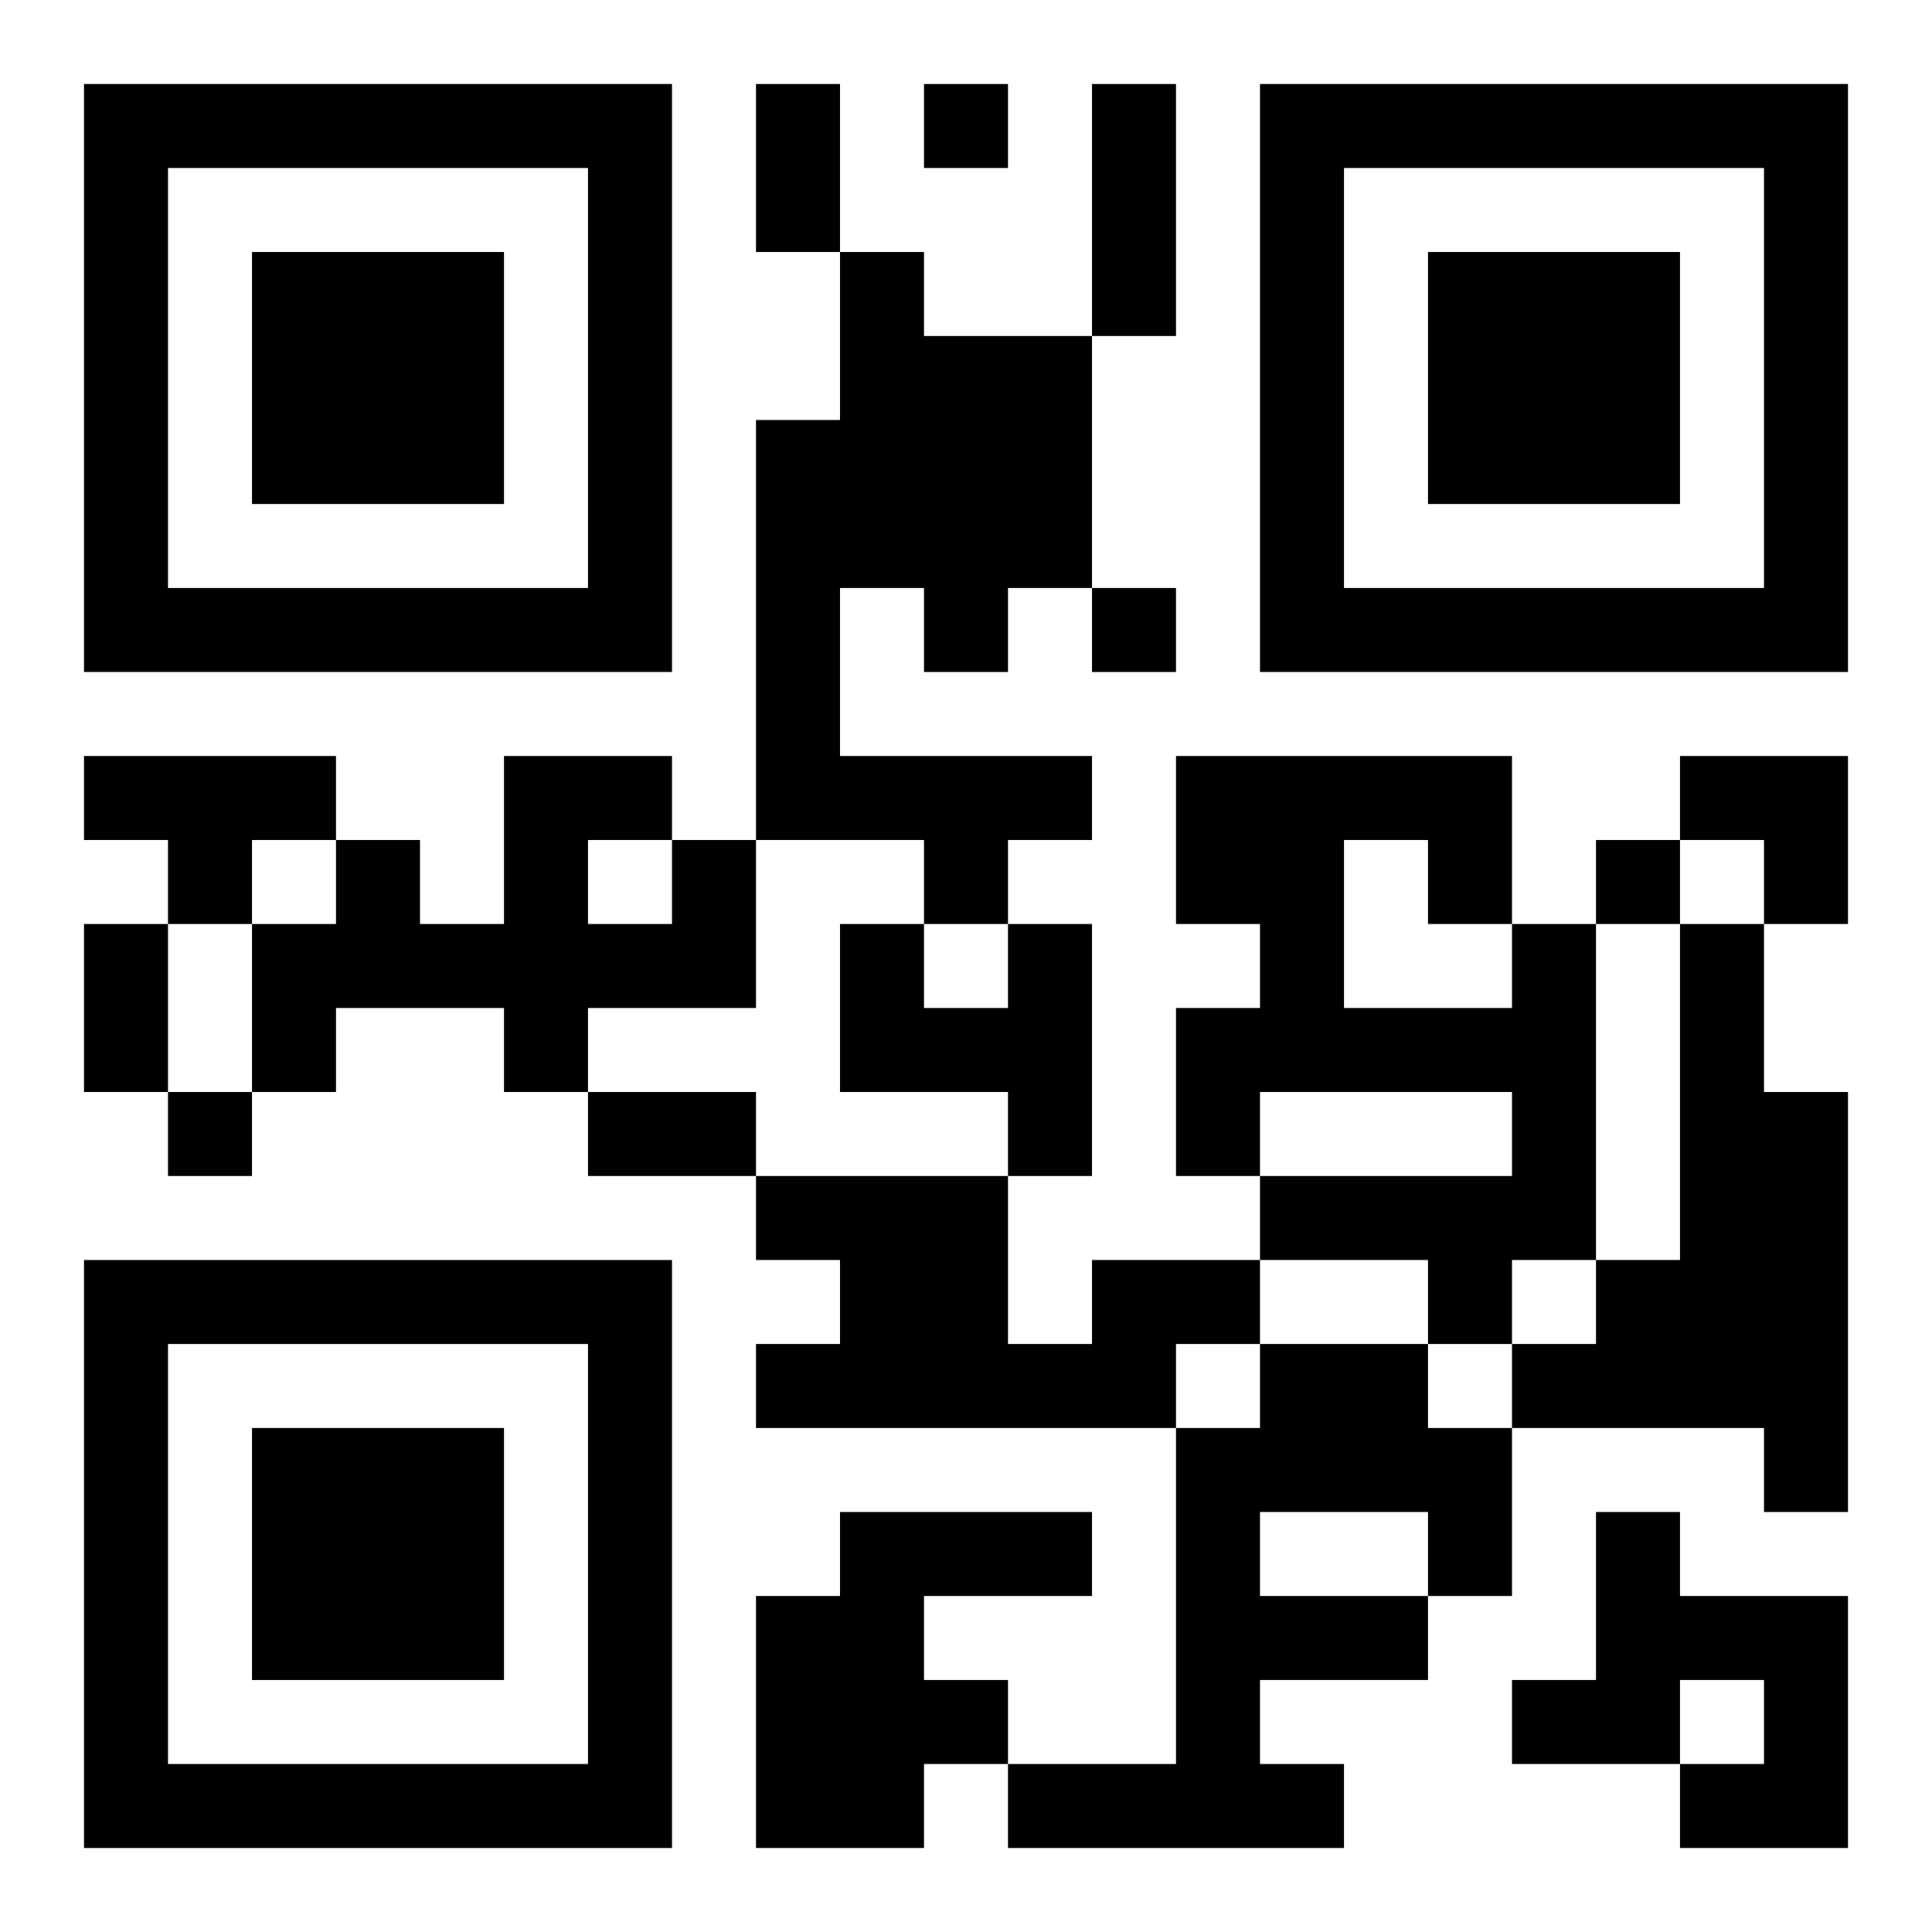
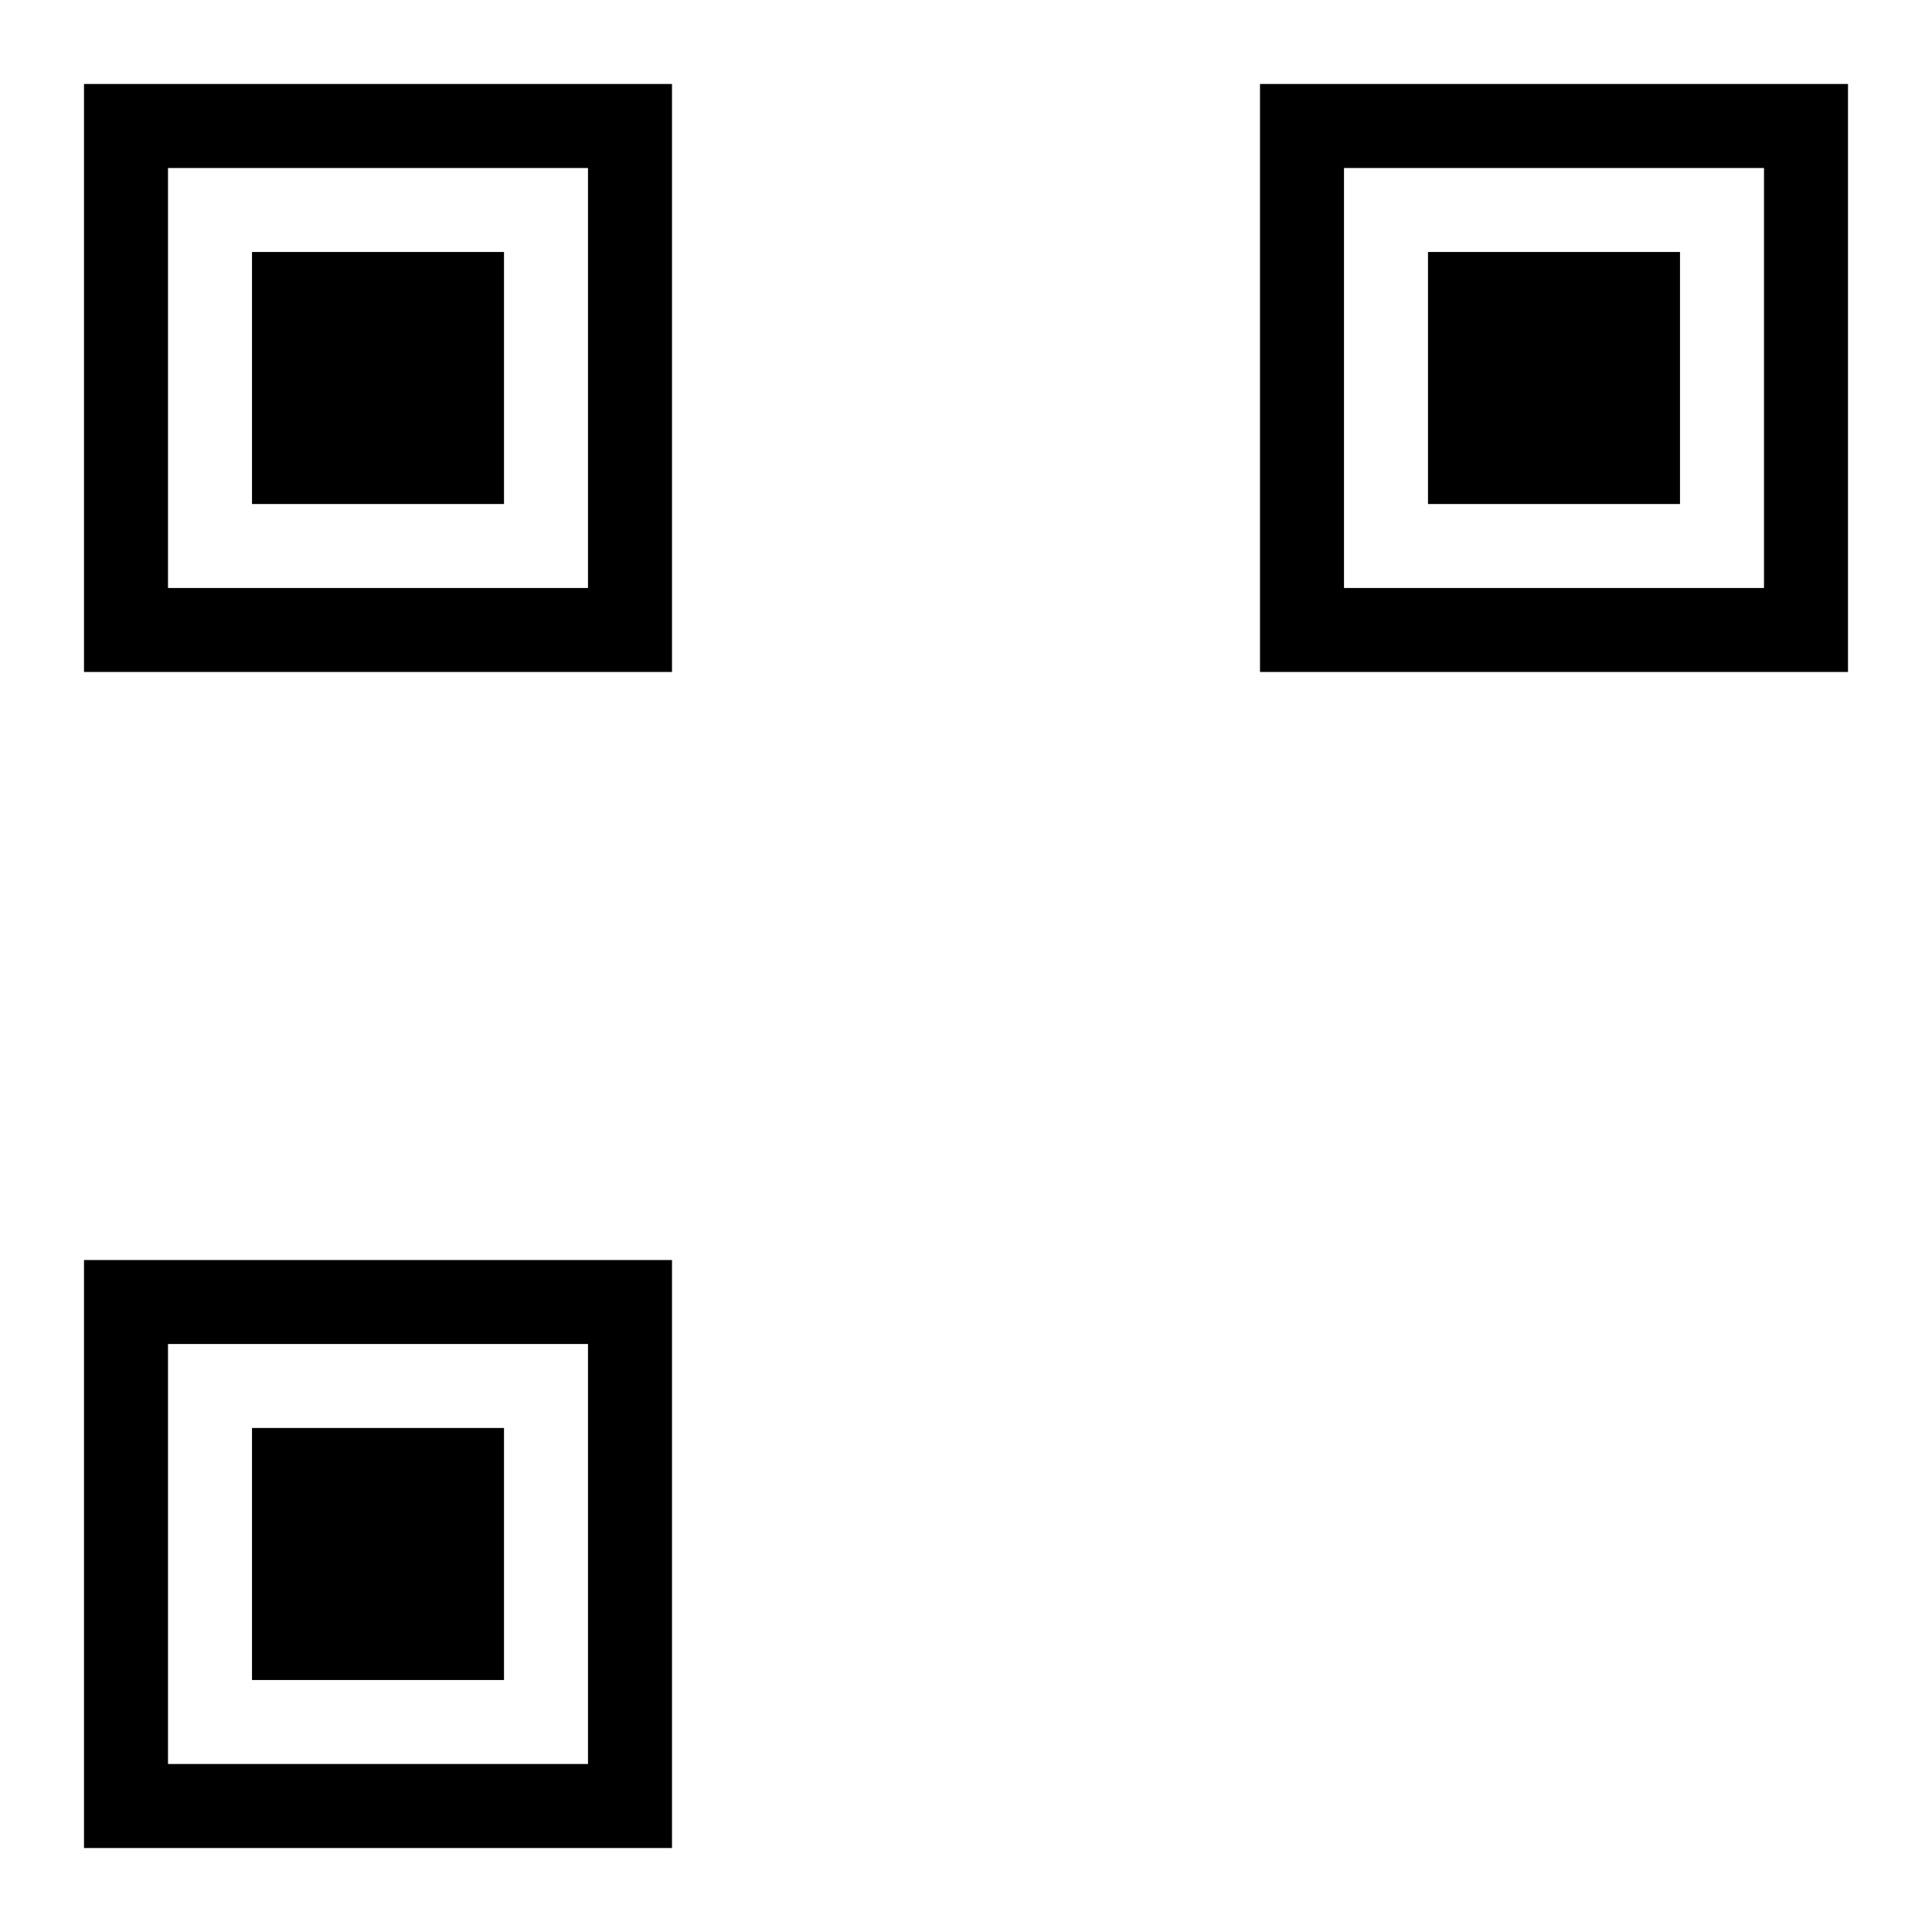
<svg xmlns="http://www.w3.org/2000/svg" xmlns:xlink="http://www.w3.org/1999/xlink" width="250" height="250" baseProfile="full" version="1.1" viewBox="-1 -1 23 23">
  <symbol id="a">
    <path d="m0 7v7h7v-7h-7zm1 1h5v5h-5v-5zm1 1v3h3v-3h-3z" />
  </symbol>
  <use y="-7" xlink:href="#a" />
  <use y="7" xlink:href="#a" />
  <use x="14" y="-7" xlink:href="#a" />
-   <path d="m9 2h1v1h2v3h-1v1h-1v-1h-1v2h3v1h-1v1h-1v-1h-2v-5h1v-2m-9 6h3v1h-1v1h-1v-1h-1v-1m7 1h1v2h-2v1h-1v-1h-2v1h-1v-2h1v-1h1v1h1v-2h2v1m-1 0v1h1v-1h-1m5 1h1v3h-1v-1h-2v-2h1v1h1v-1m6 0h1v4h-1v1h-1v-1h-2v-1h3v-1h-3v1h-1v-2h1v-1h-1v-2h4v2m-2-1v2h2v-1h-1v-1h-1m4 1h1v2h1v5h-1v-1h-3v-1h1v-1h1v-4m-7 4h2v1h-1v1h-5v-1h1v-1h-1v-1h3v2h1v-1m2 1h2v1h1v2h-1v1h-2v1h1v1h-4v-1h2v-4h1v-1m0 2v1h2v-1h-2m-5 0h3v1h-2v1h1v1h-1v1h-2v-3h1v-1m9 0h1v1h2v3h-2v-1h1v-1h-1v1h-2v-1h1v-2m-8-17v1h1v-1h-1m2 6v1h1v-1h-1m6 3v1h1v-1h-1m-17 3v1h1v-1h-1m7-12h1v2h-1v-2m4 0h1v3h-1v-3m-12 10h1v2h-1v-2m6 2h2v1h-2v-1m13-4h2v2h-1v-1h-1z" />
</svg>